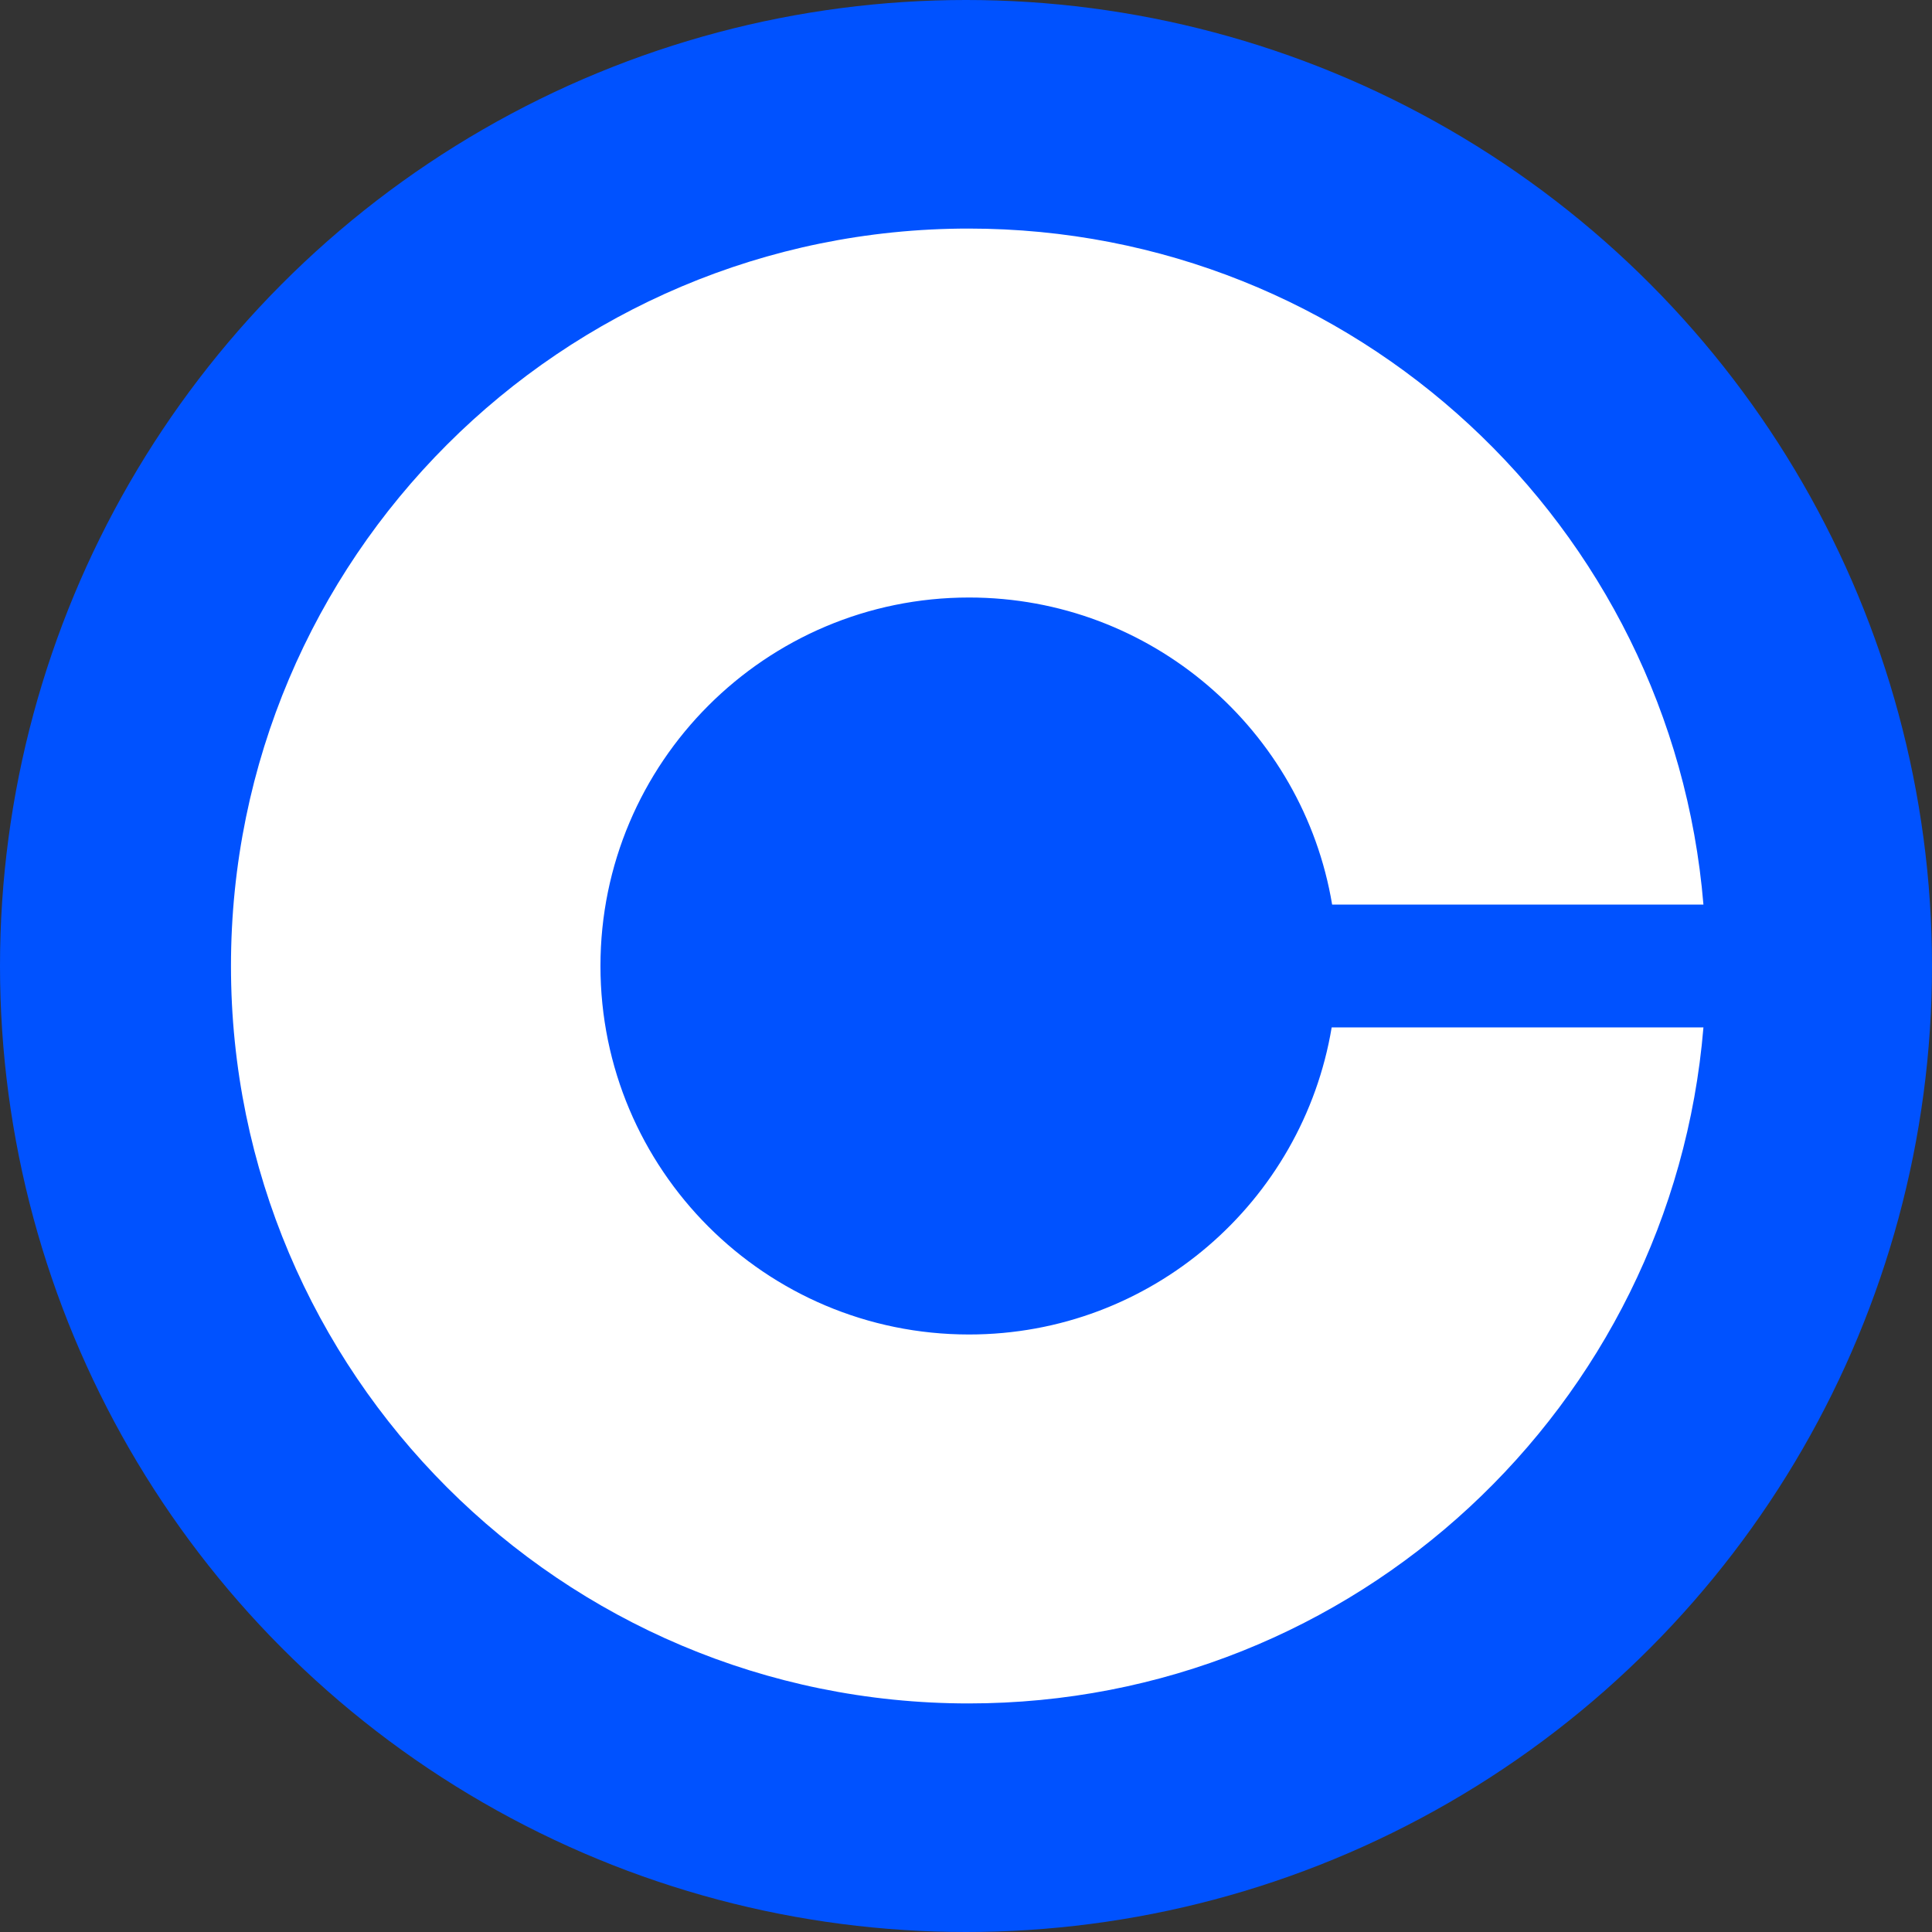
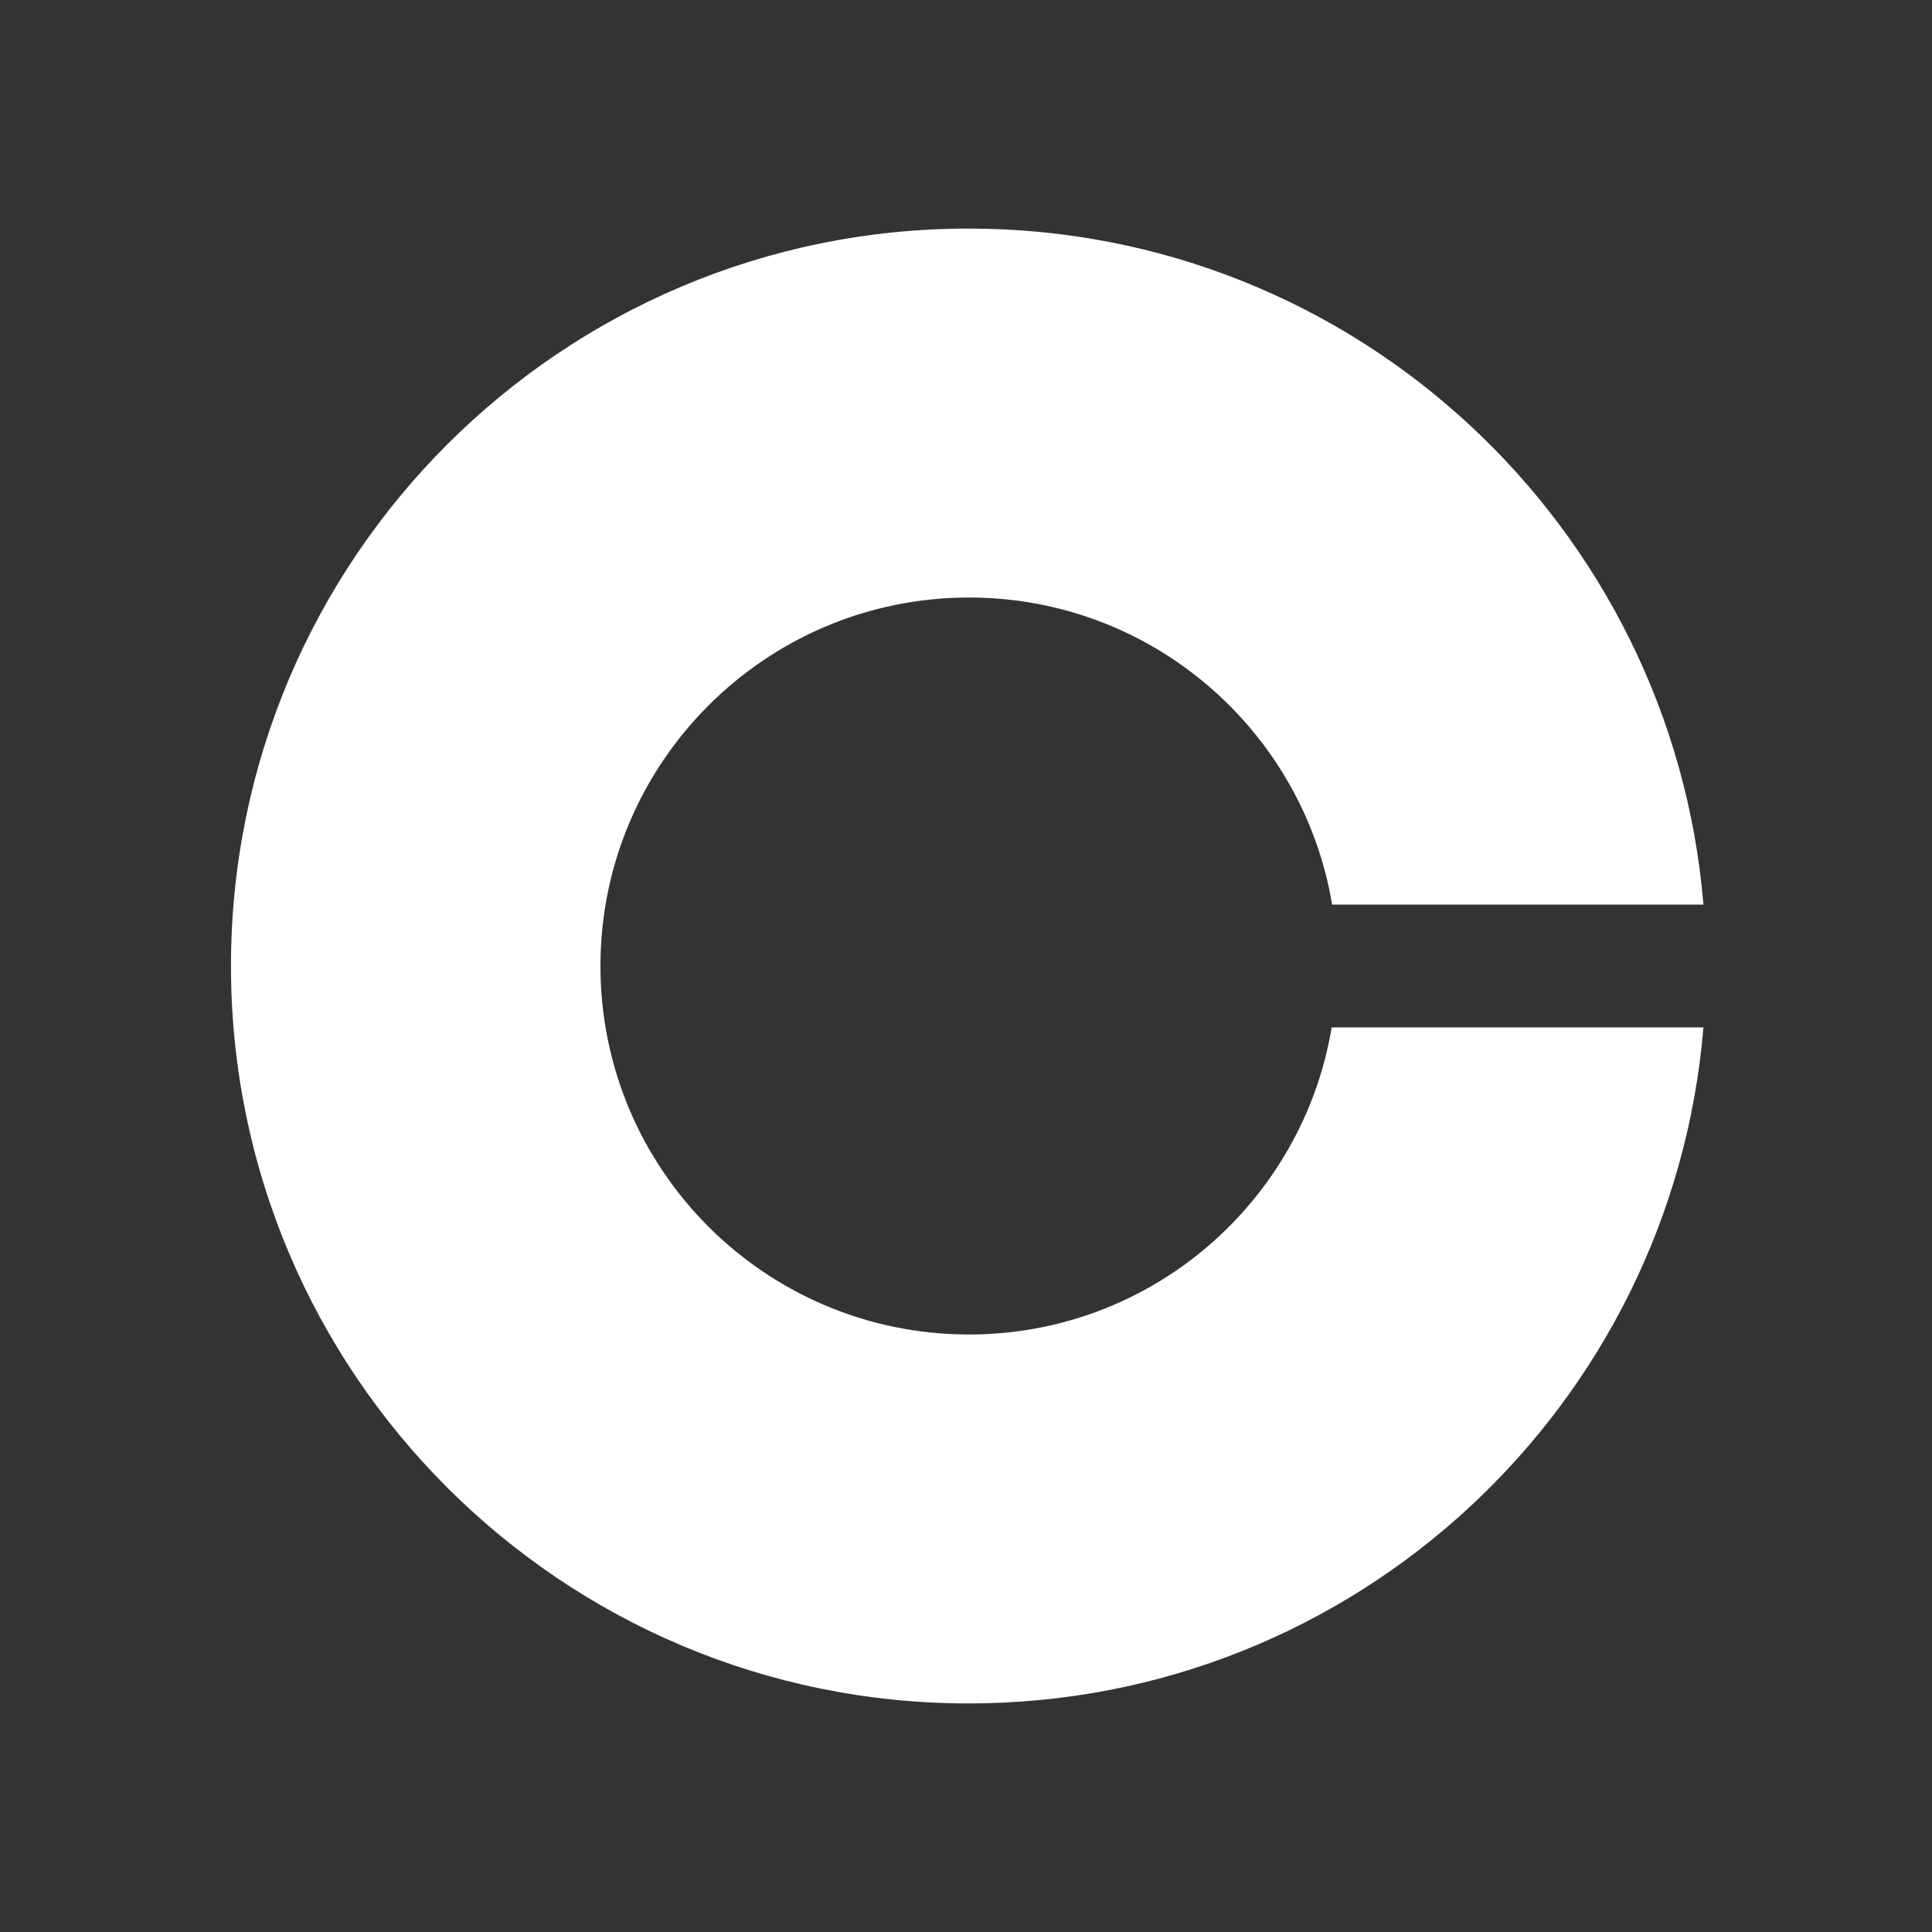
<svg xmlns="http://www.w3.org/2000/svg" width="803" height="803" viewBox="0 0 803 803" fill="none">
  <rect x="0" y="0" width="803" height="803" fill="#333333" stroke="none" />
-   <circle cx="401.5" cy="401.5" r="401.5" fill="#0052FF" />
  <path d="M402.757 554.655C318.03 554.655 249.567 486.019 249.567 401.5C249.567 316.981 318.219 248.345 402.757 248.345C478.595 248.345 541.572 303.556 553.676 375.974H708C694.951 218.659 563.321 95 402.567 95C233.303 95 96 232.273 96 401.5C96 570.727 233.303 708 402.567 708C563.321 708 694.951 584.341 708 427.026H553.487C541.383 499.444 478.595 554.655 402.757 554.655Z" fill="white" />
</svg>